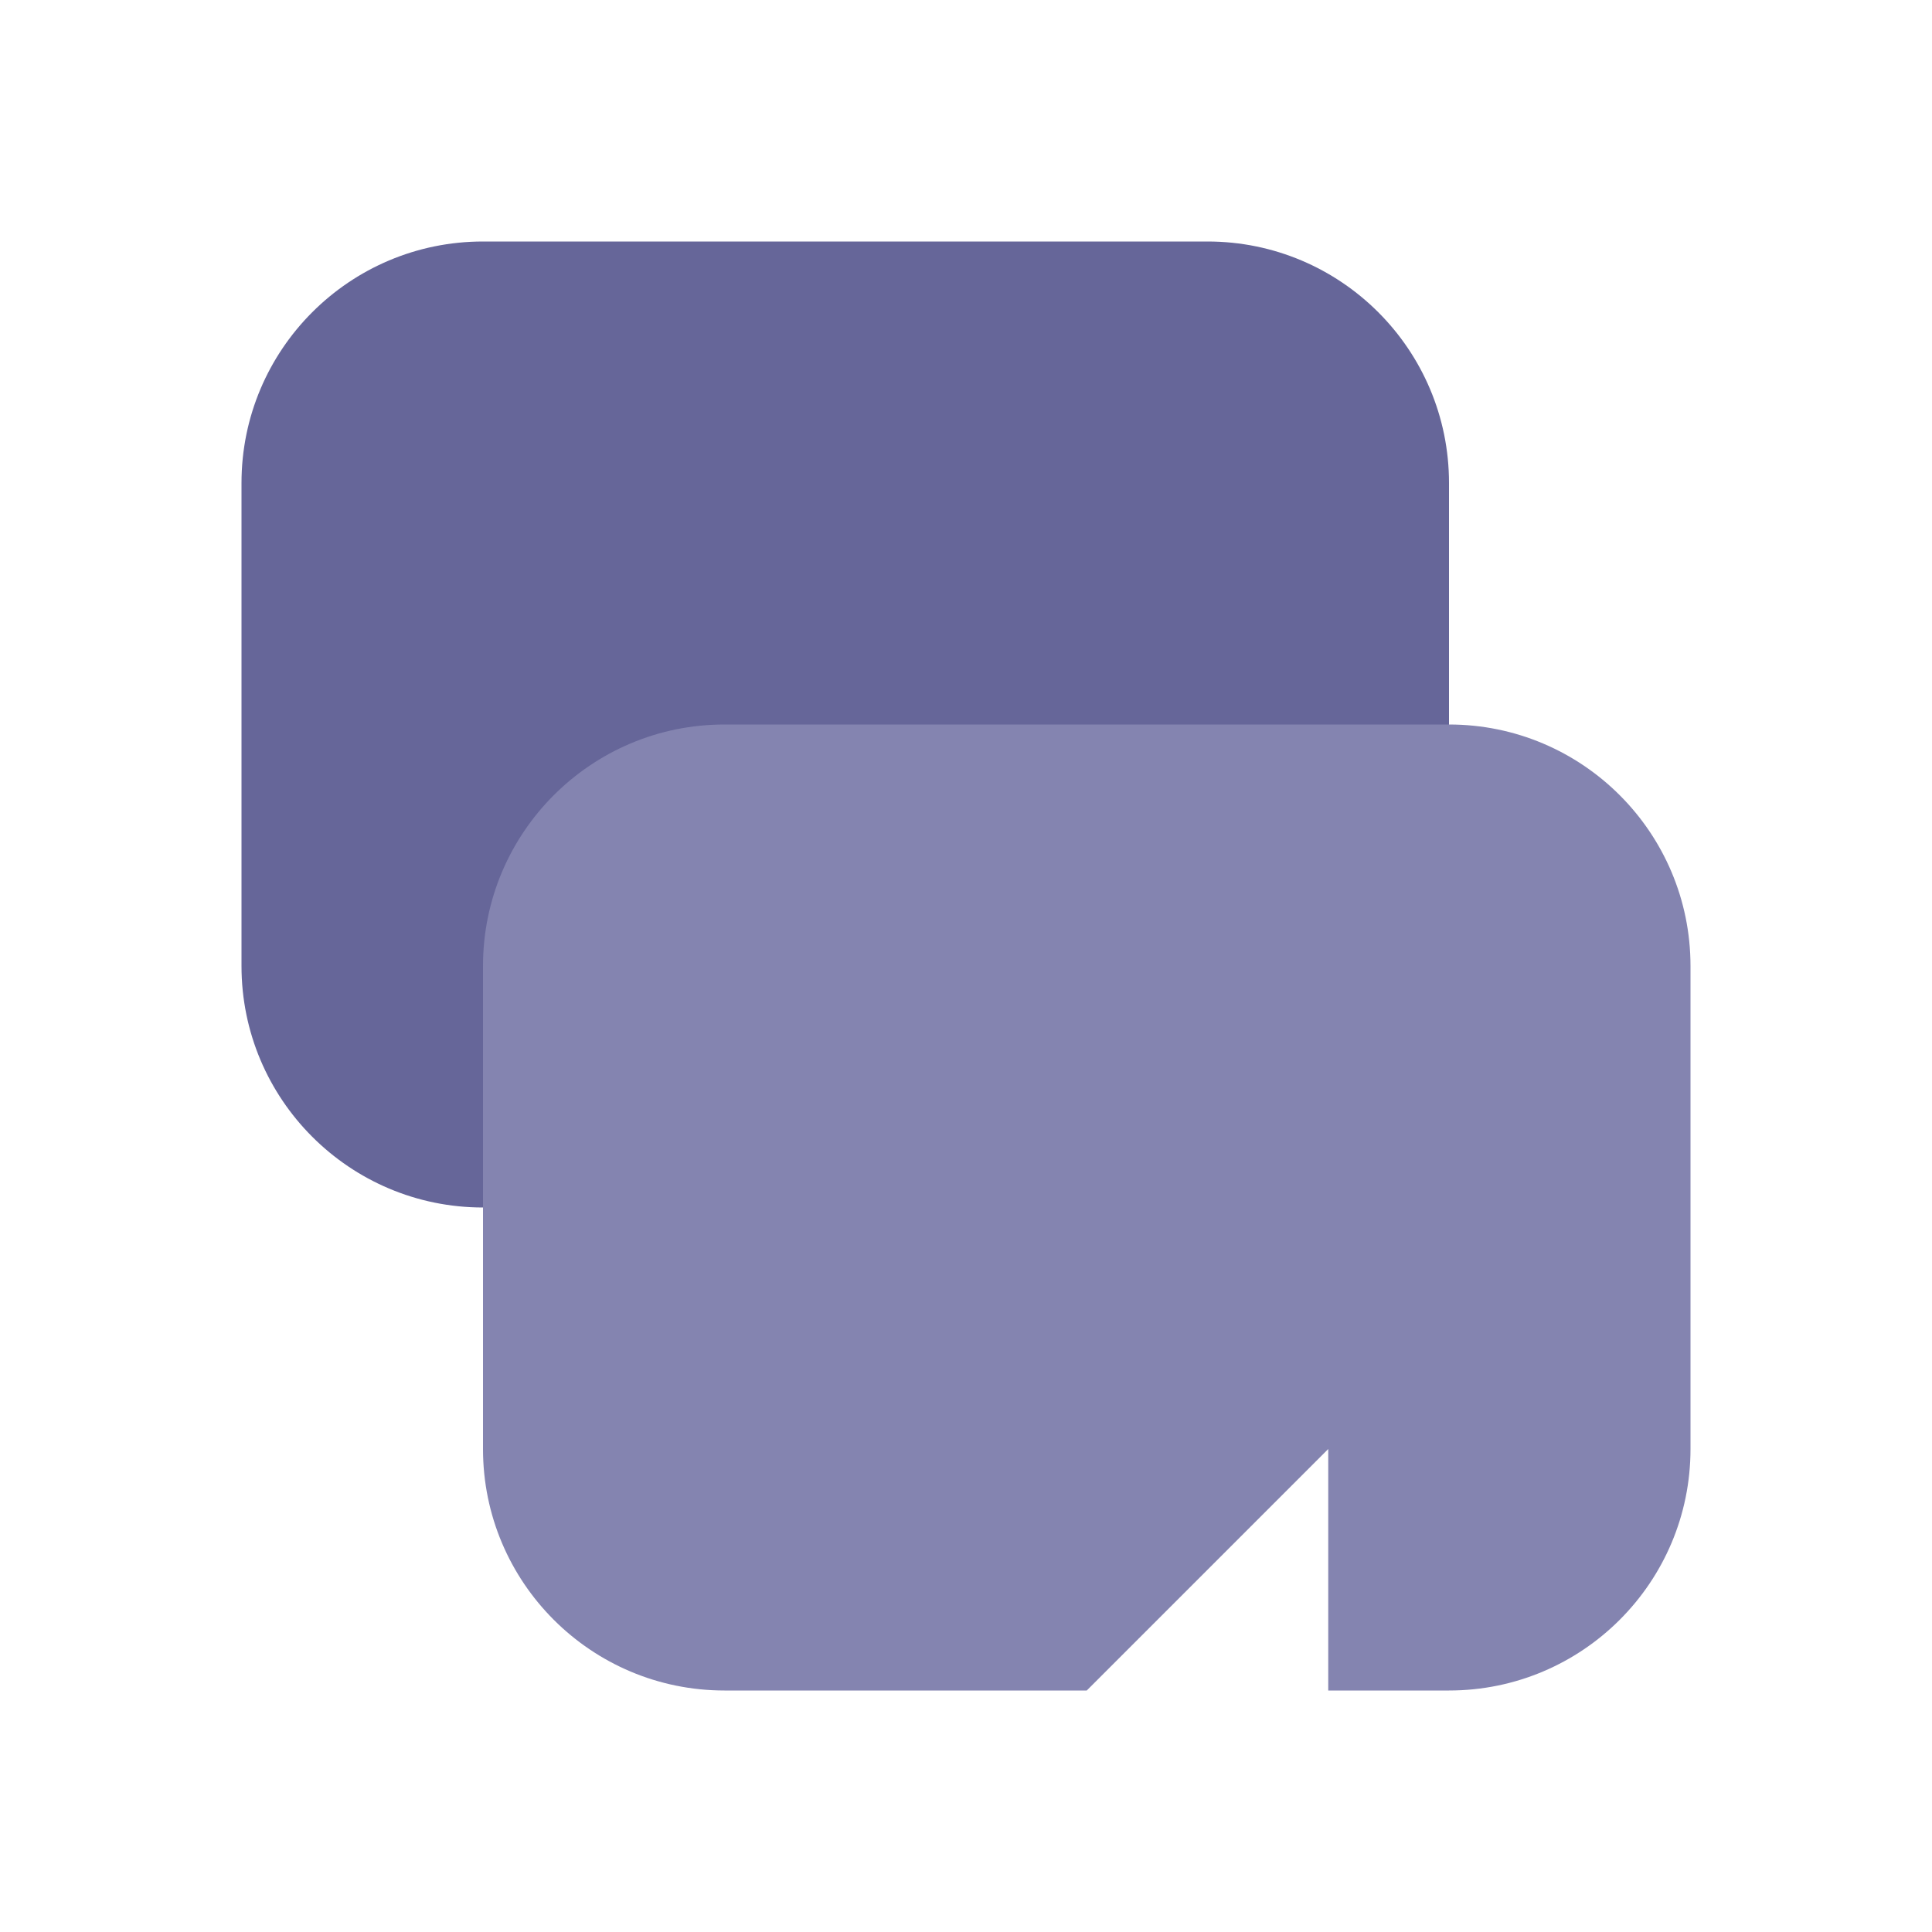
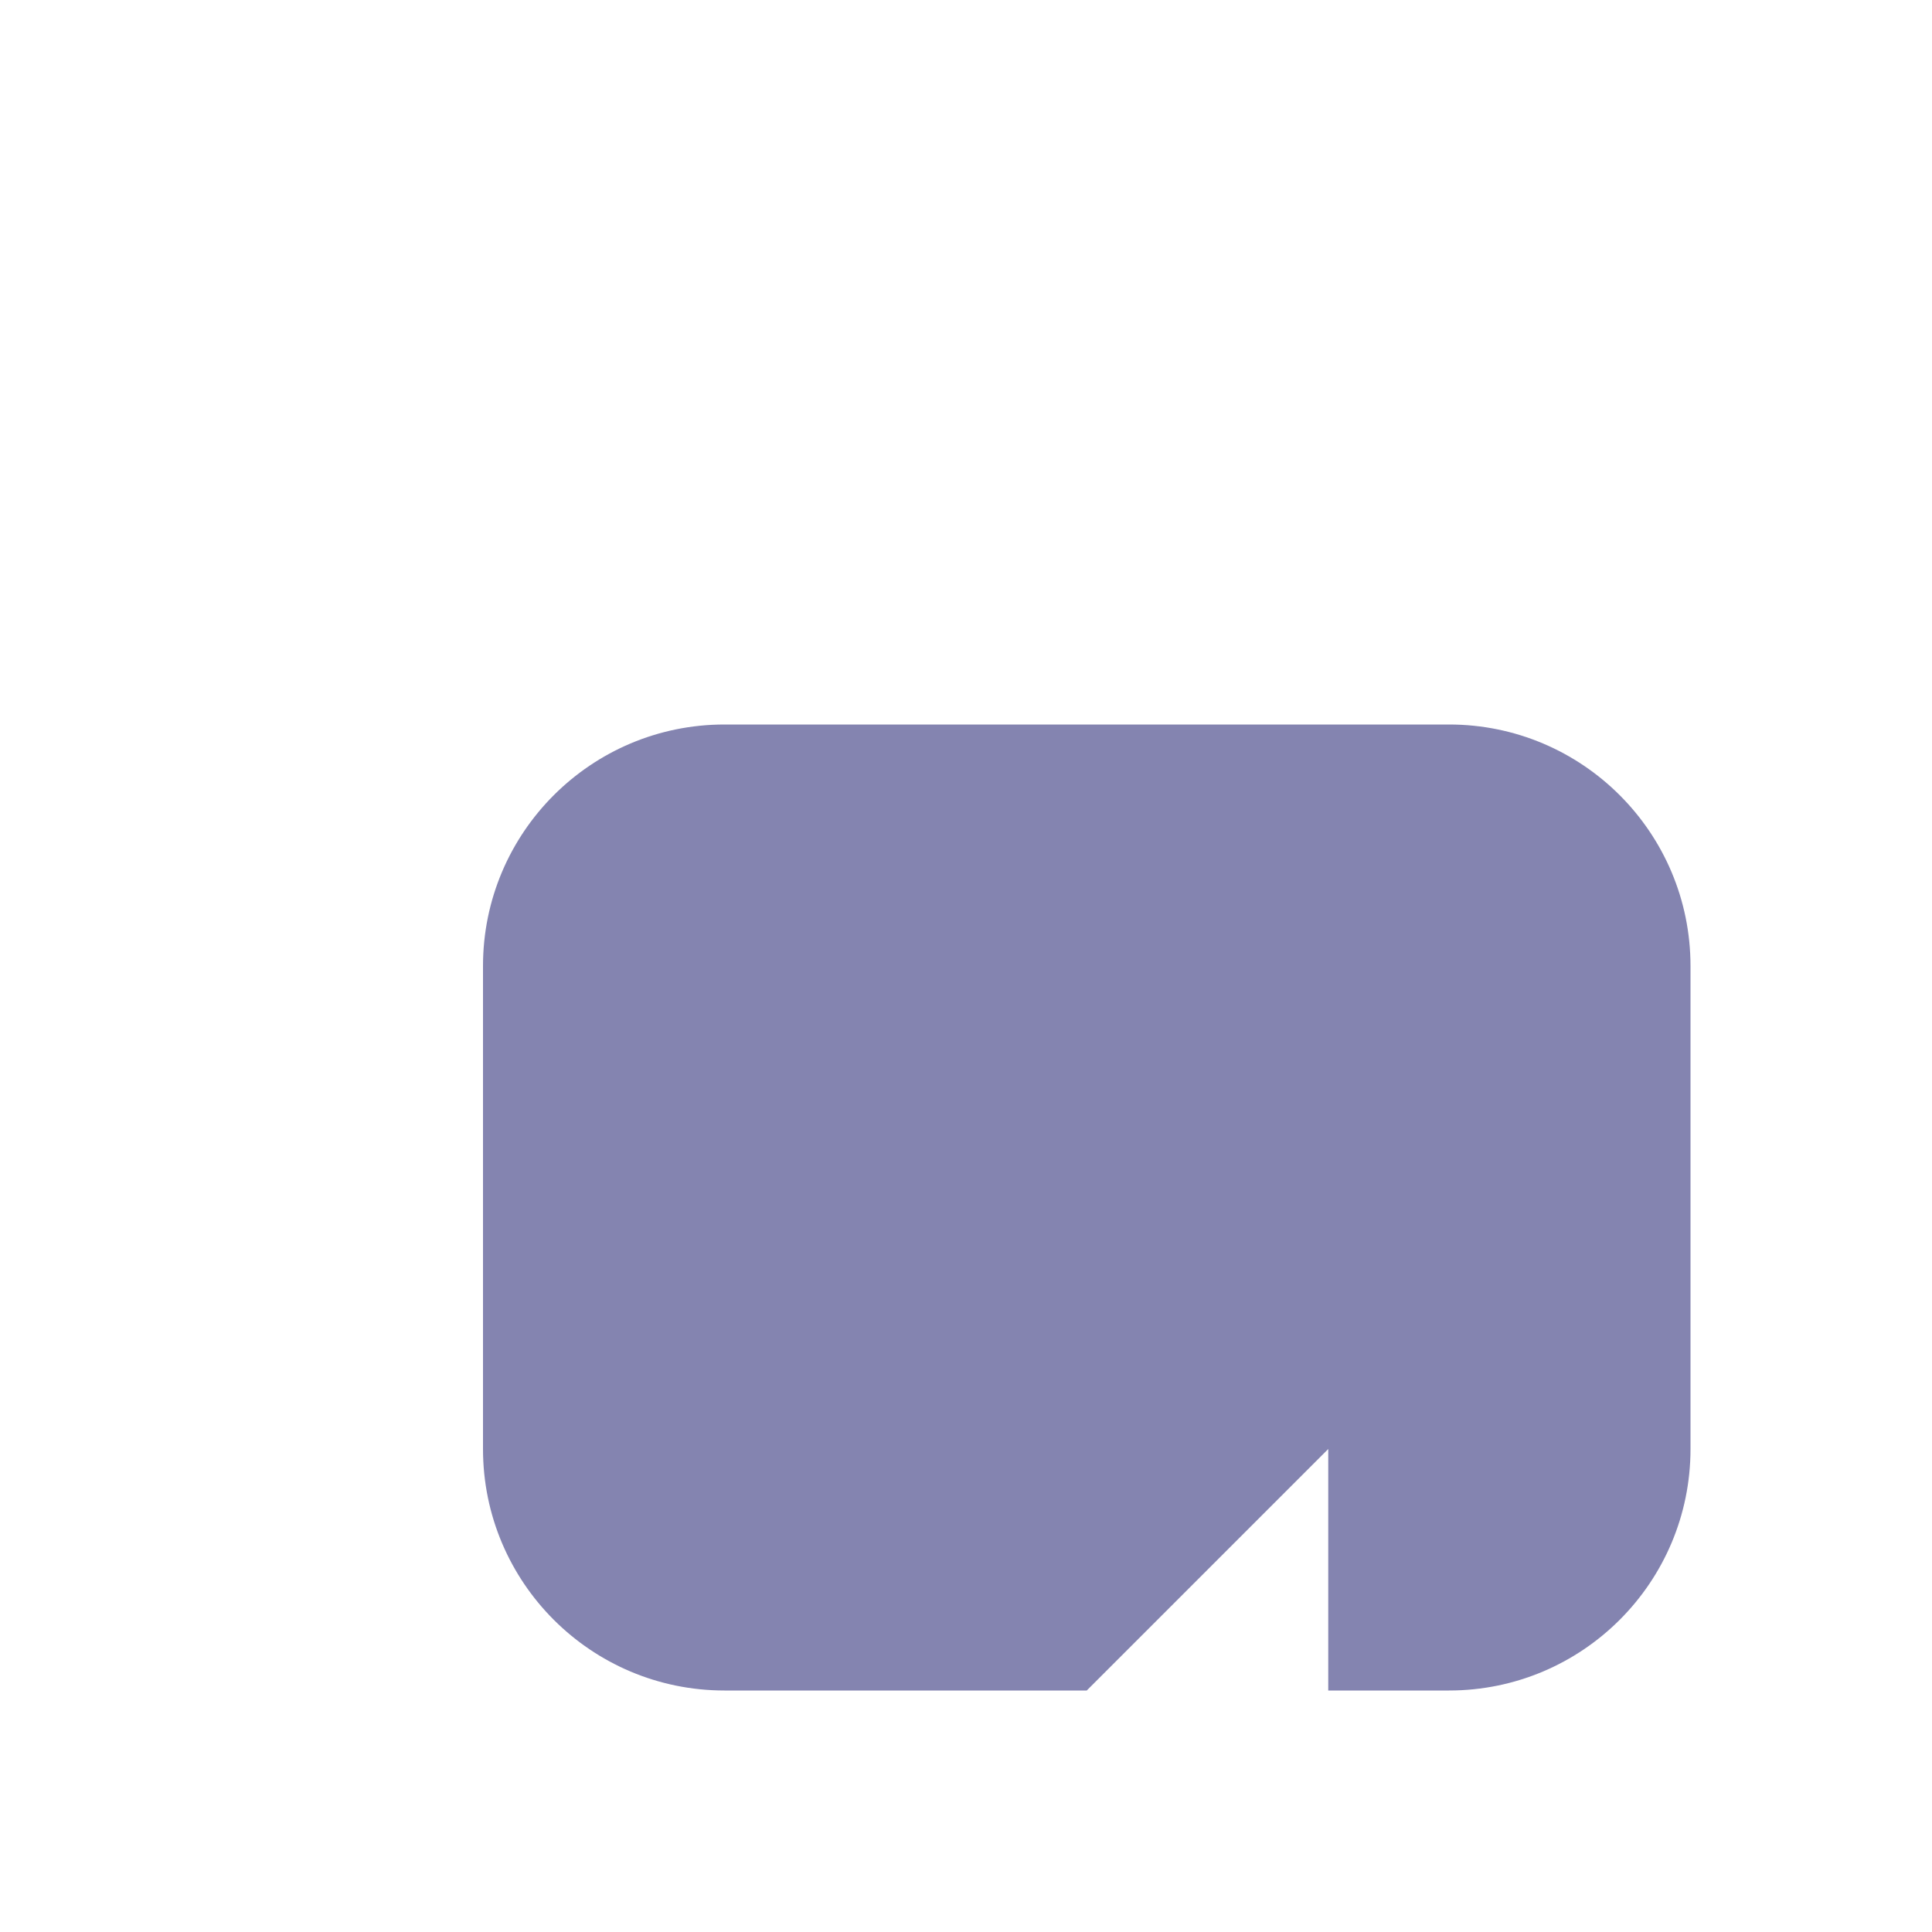
<svg xmlns="http://www.w3.org/2000/svg" width="32" height="32" viewBox="0 0 32 32" fill="none">
-   <path d="M8 4C5.791 4 4 5.791 4 8V16C4 18.209 5.791 20 8 20H10V24L14 20H20C22.209 20 24 18.209 24 16V8C24 5.791 22.209 4 20 4H8Z" fill="#666699" />
  <path d="M24 12C26.209 12 28 13.791 28 16V24C28 26.209 26.209 28 24 28H22V24L18 28H12C9.791 28 8 26.209 8 24V16C8 13.791 9.791 12 12 12H24Z" fill="#8484B0" />
</svg>